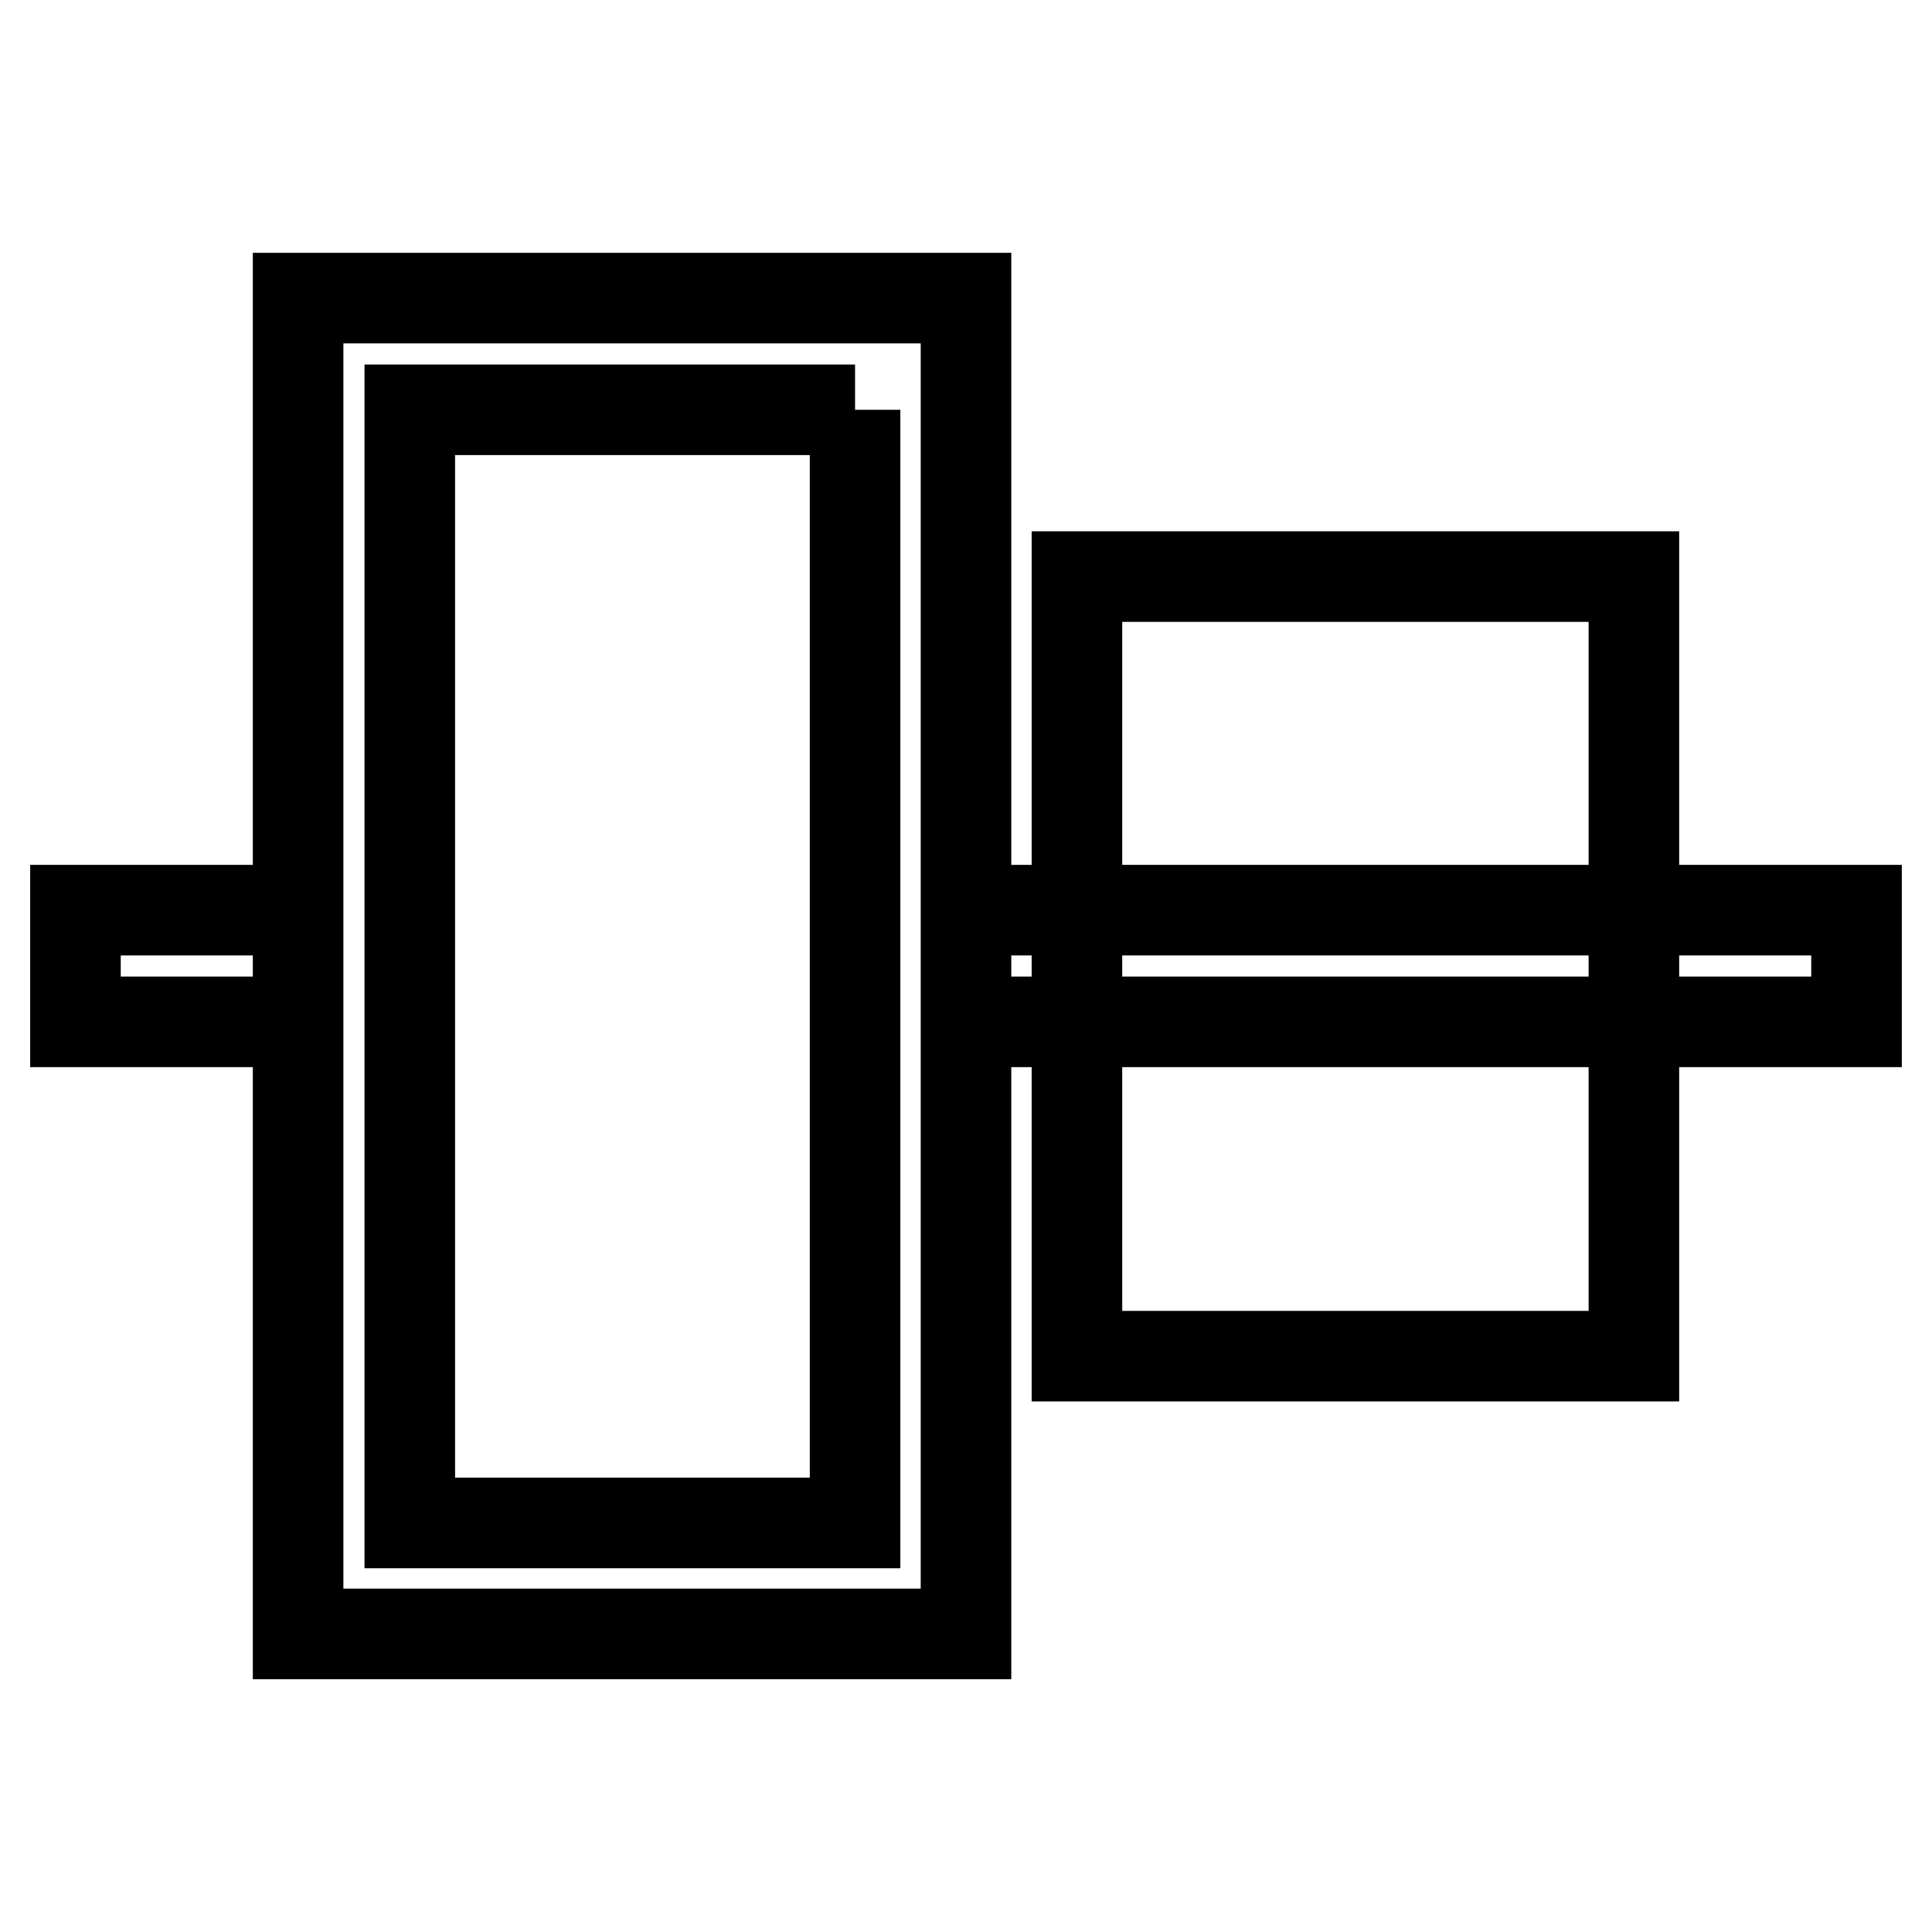
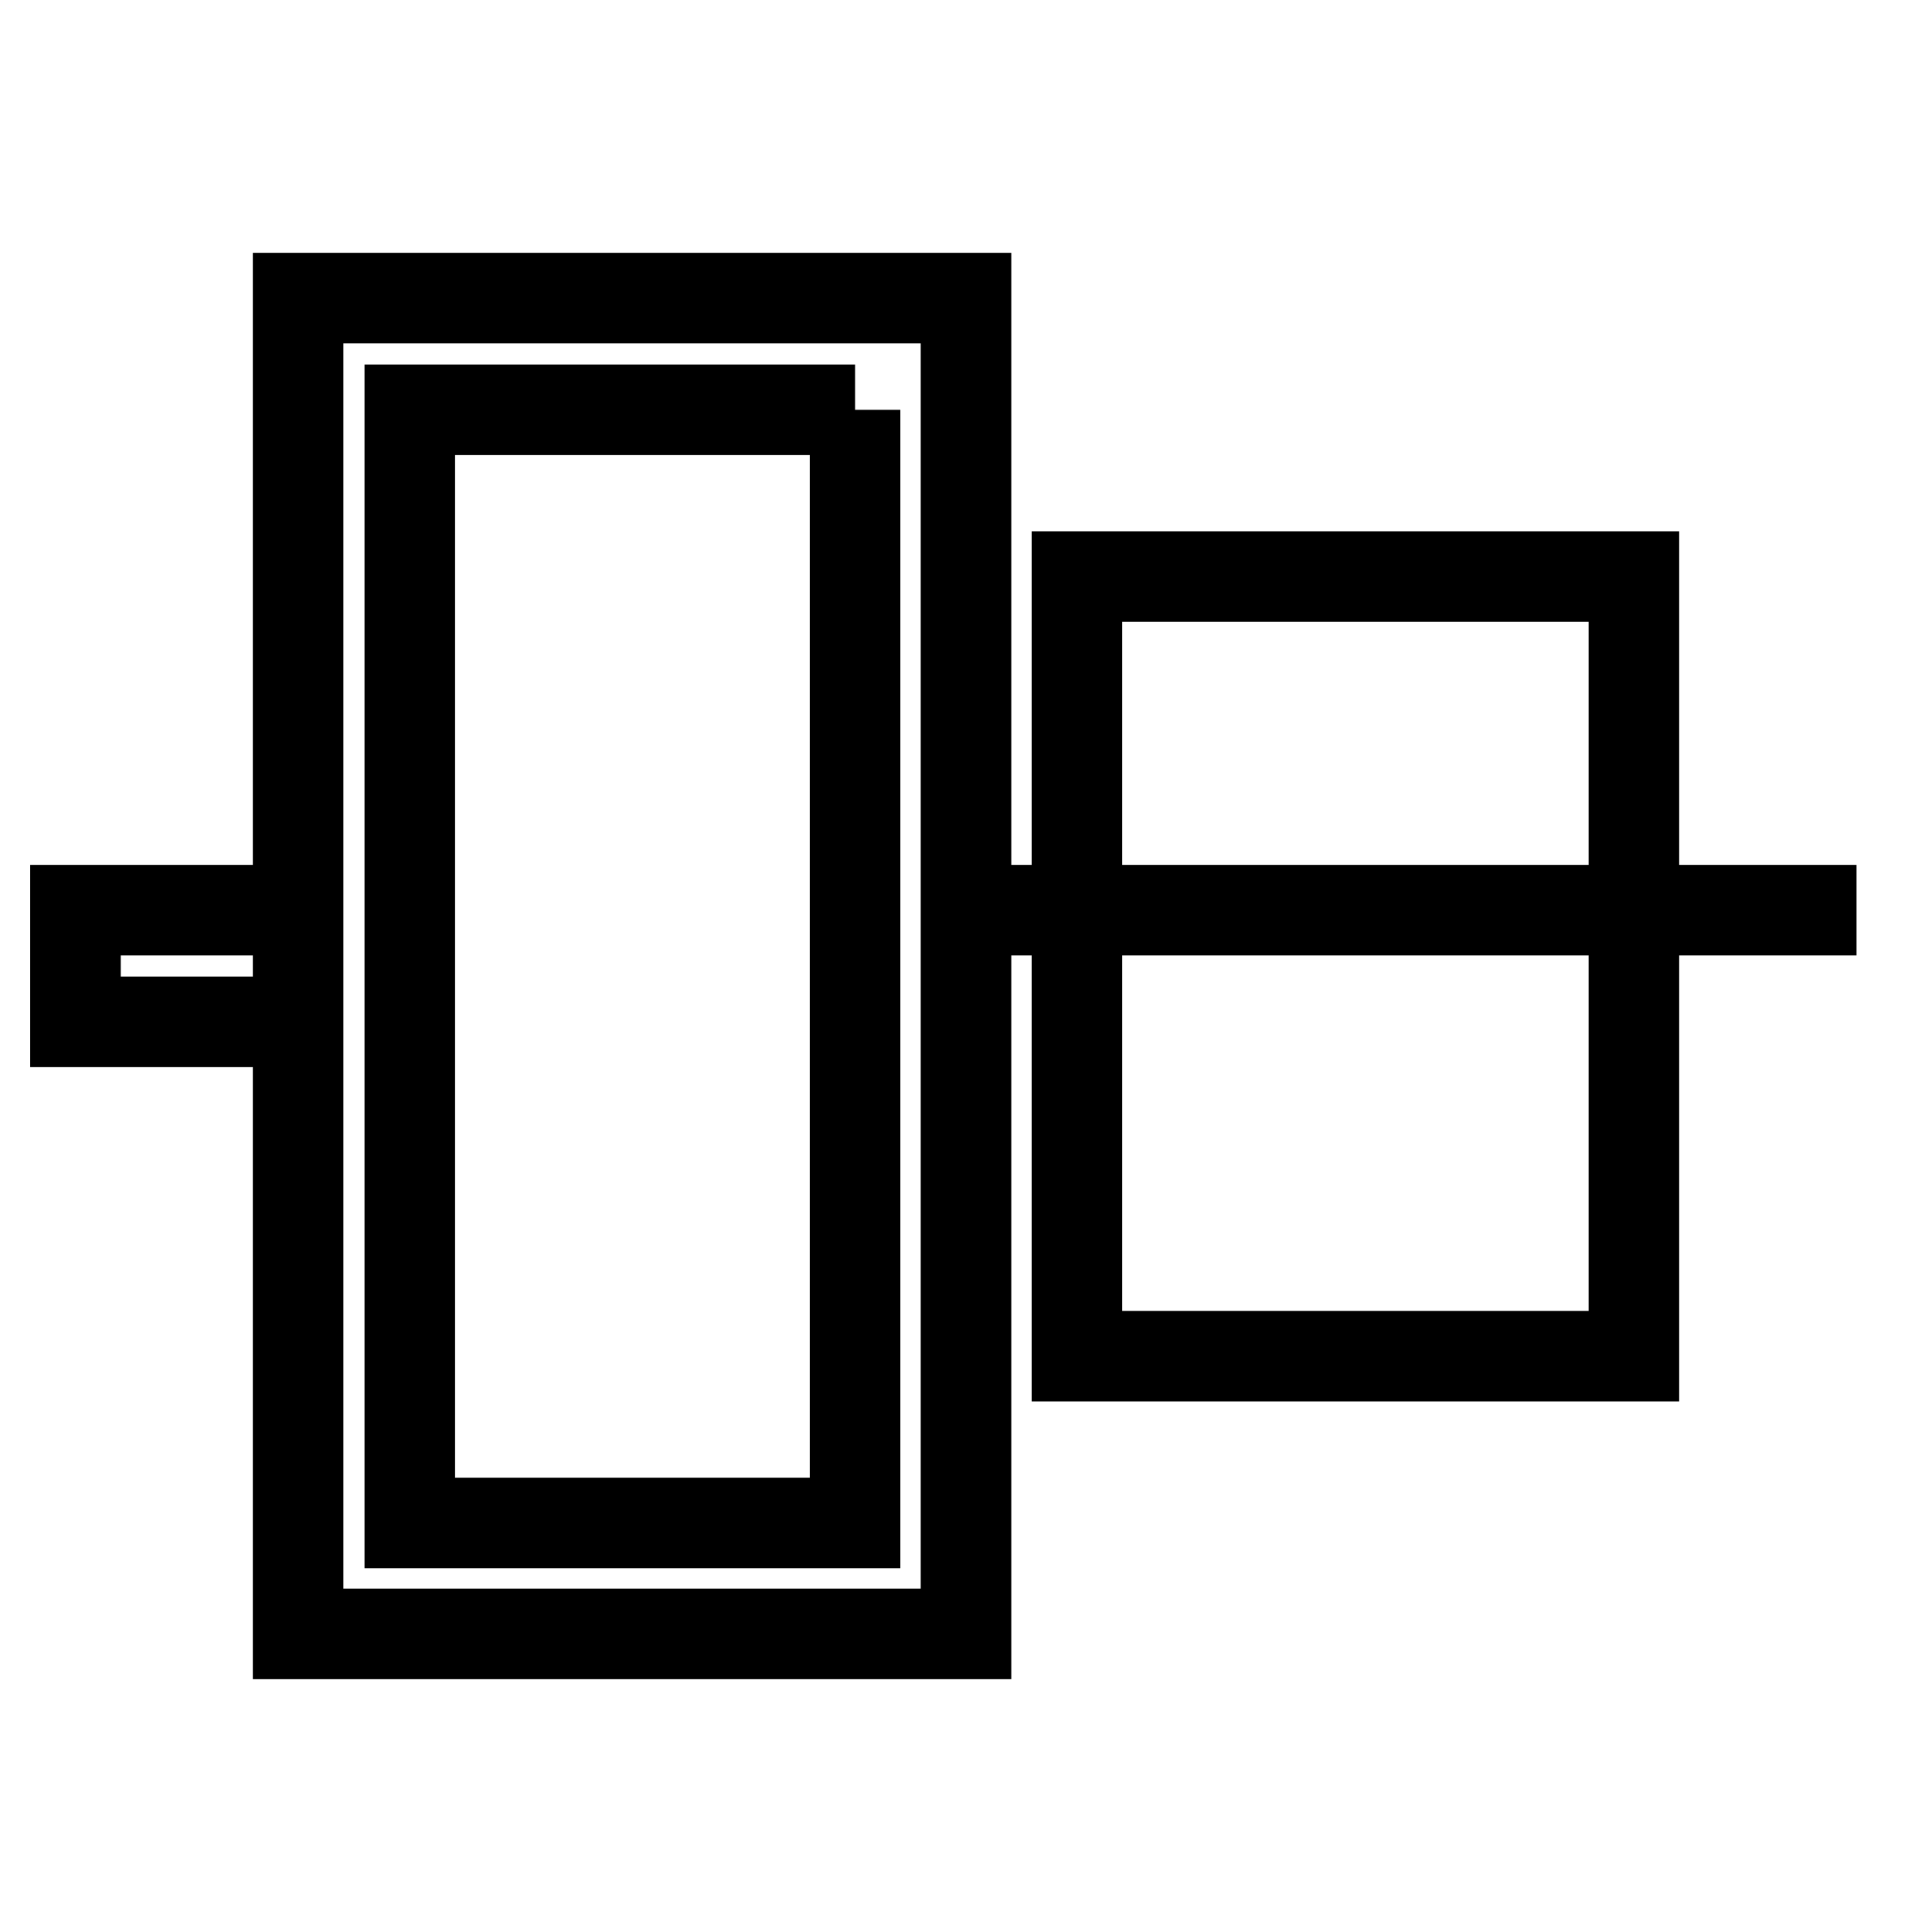
<svg xmlns="http://www.w3.org/2000/svg" version="1.1" x="0px" y="0px" viewBox="0 0 256 256" enable-background="new 0 0 256 256" xml:space="preserve">
  <g>
-     <path stroke-width="12" fill-opacity="0" stroke="#000000" d="M10,120.6h29.5v14.8H10V120.6L10,120.6z M128,120.6h118v14.8H128V120.6L128,120.6z M142.7,76.4h73.8v103.3 h-73.8V76.4L142.7,76.4z M113.3,54.3v147.5h-59V54.3H113.3 M128,39.5H39.5v177H128V39.5L128,39.5z" />
+     <path stroke-width="12" fill-opacity="0" stroke="#000000" d="M10,120.6h29.5v14.8H10V120.6L10,120.6z M128,120.6h118H128V120.6L128,120.6z M142.7,76.4h73.8v103.3 h-73.8V76.4L142.7,76.4z M113.3,54.3v147.5h-59V54.3H113.3 M128,39.5H39.5v177H128V39.5L128,39.5z" />
  </g>
</svg>